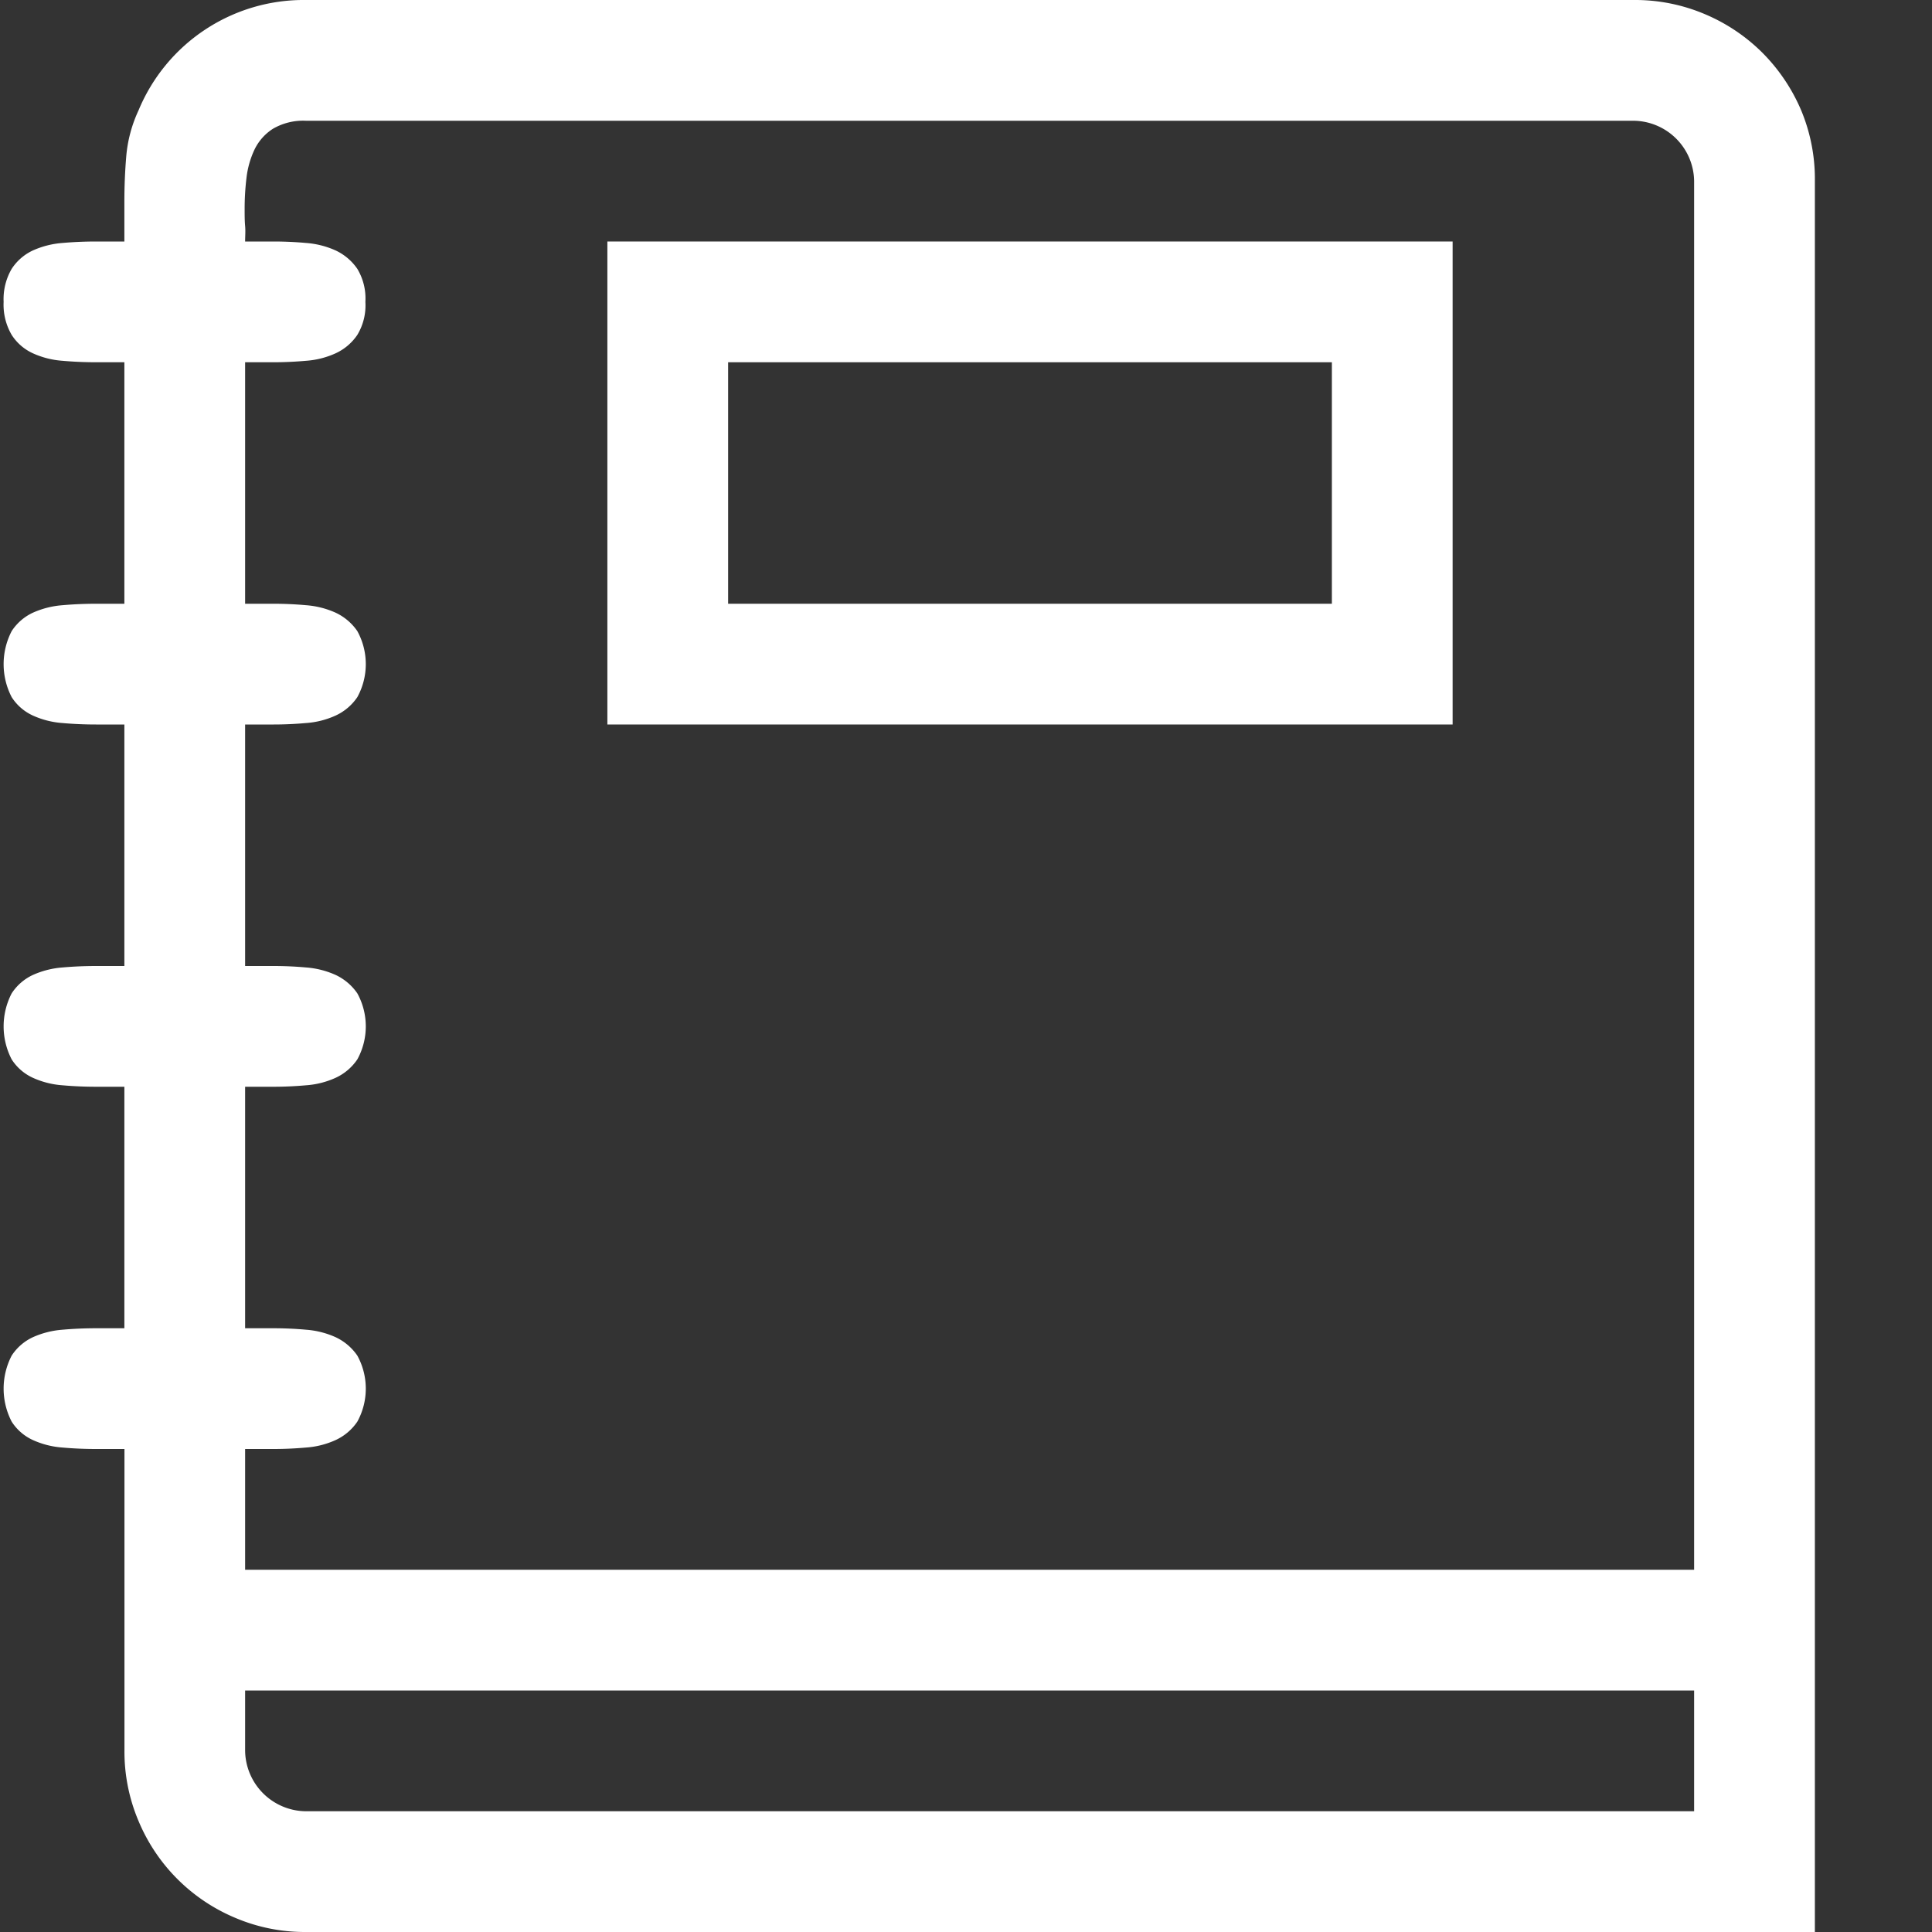
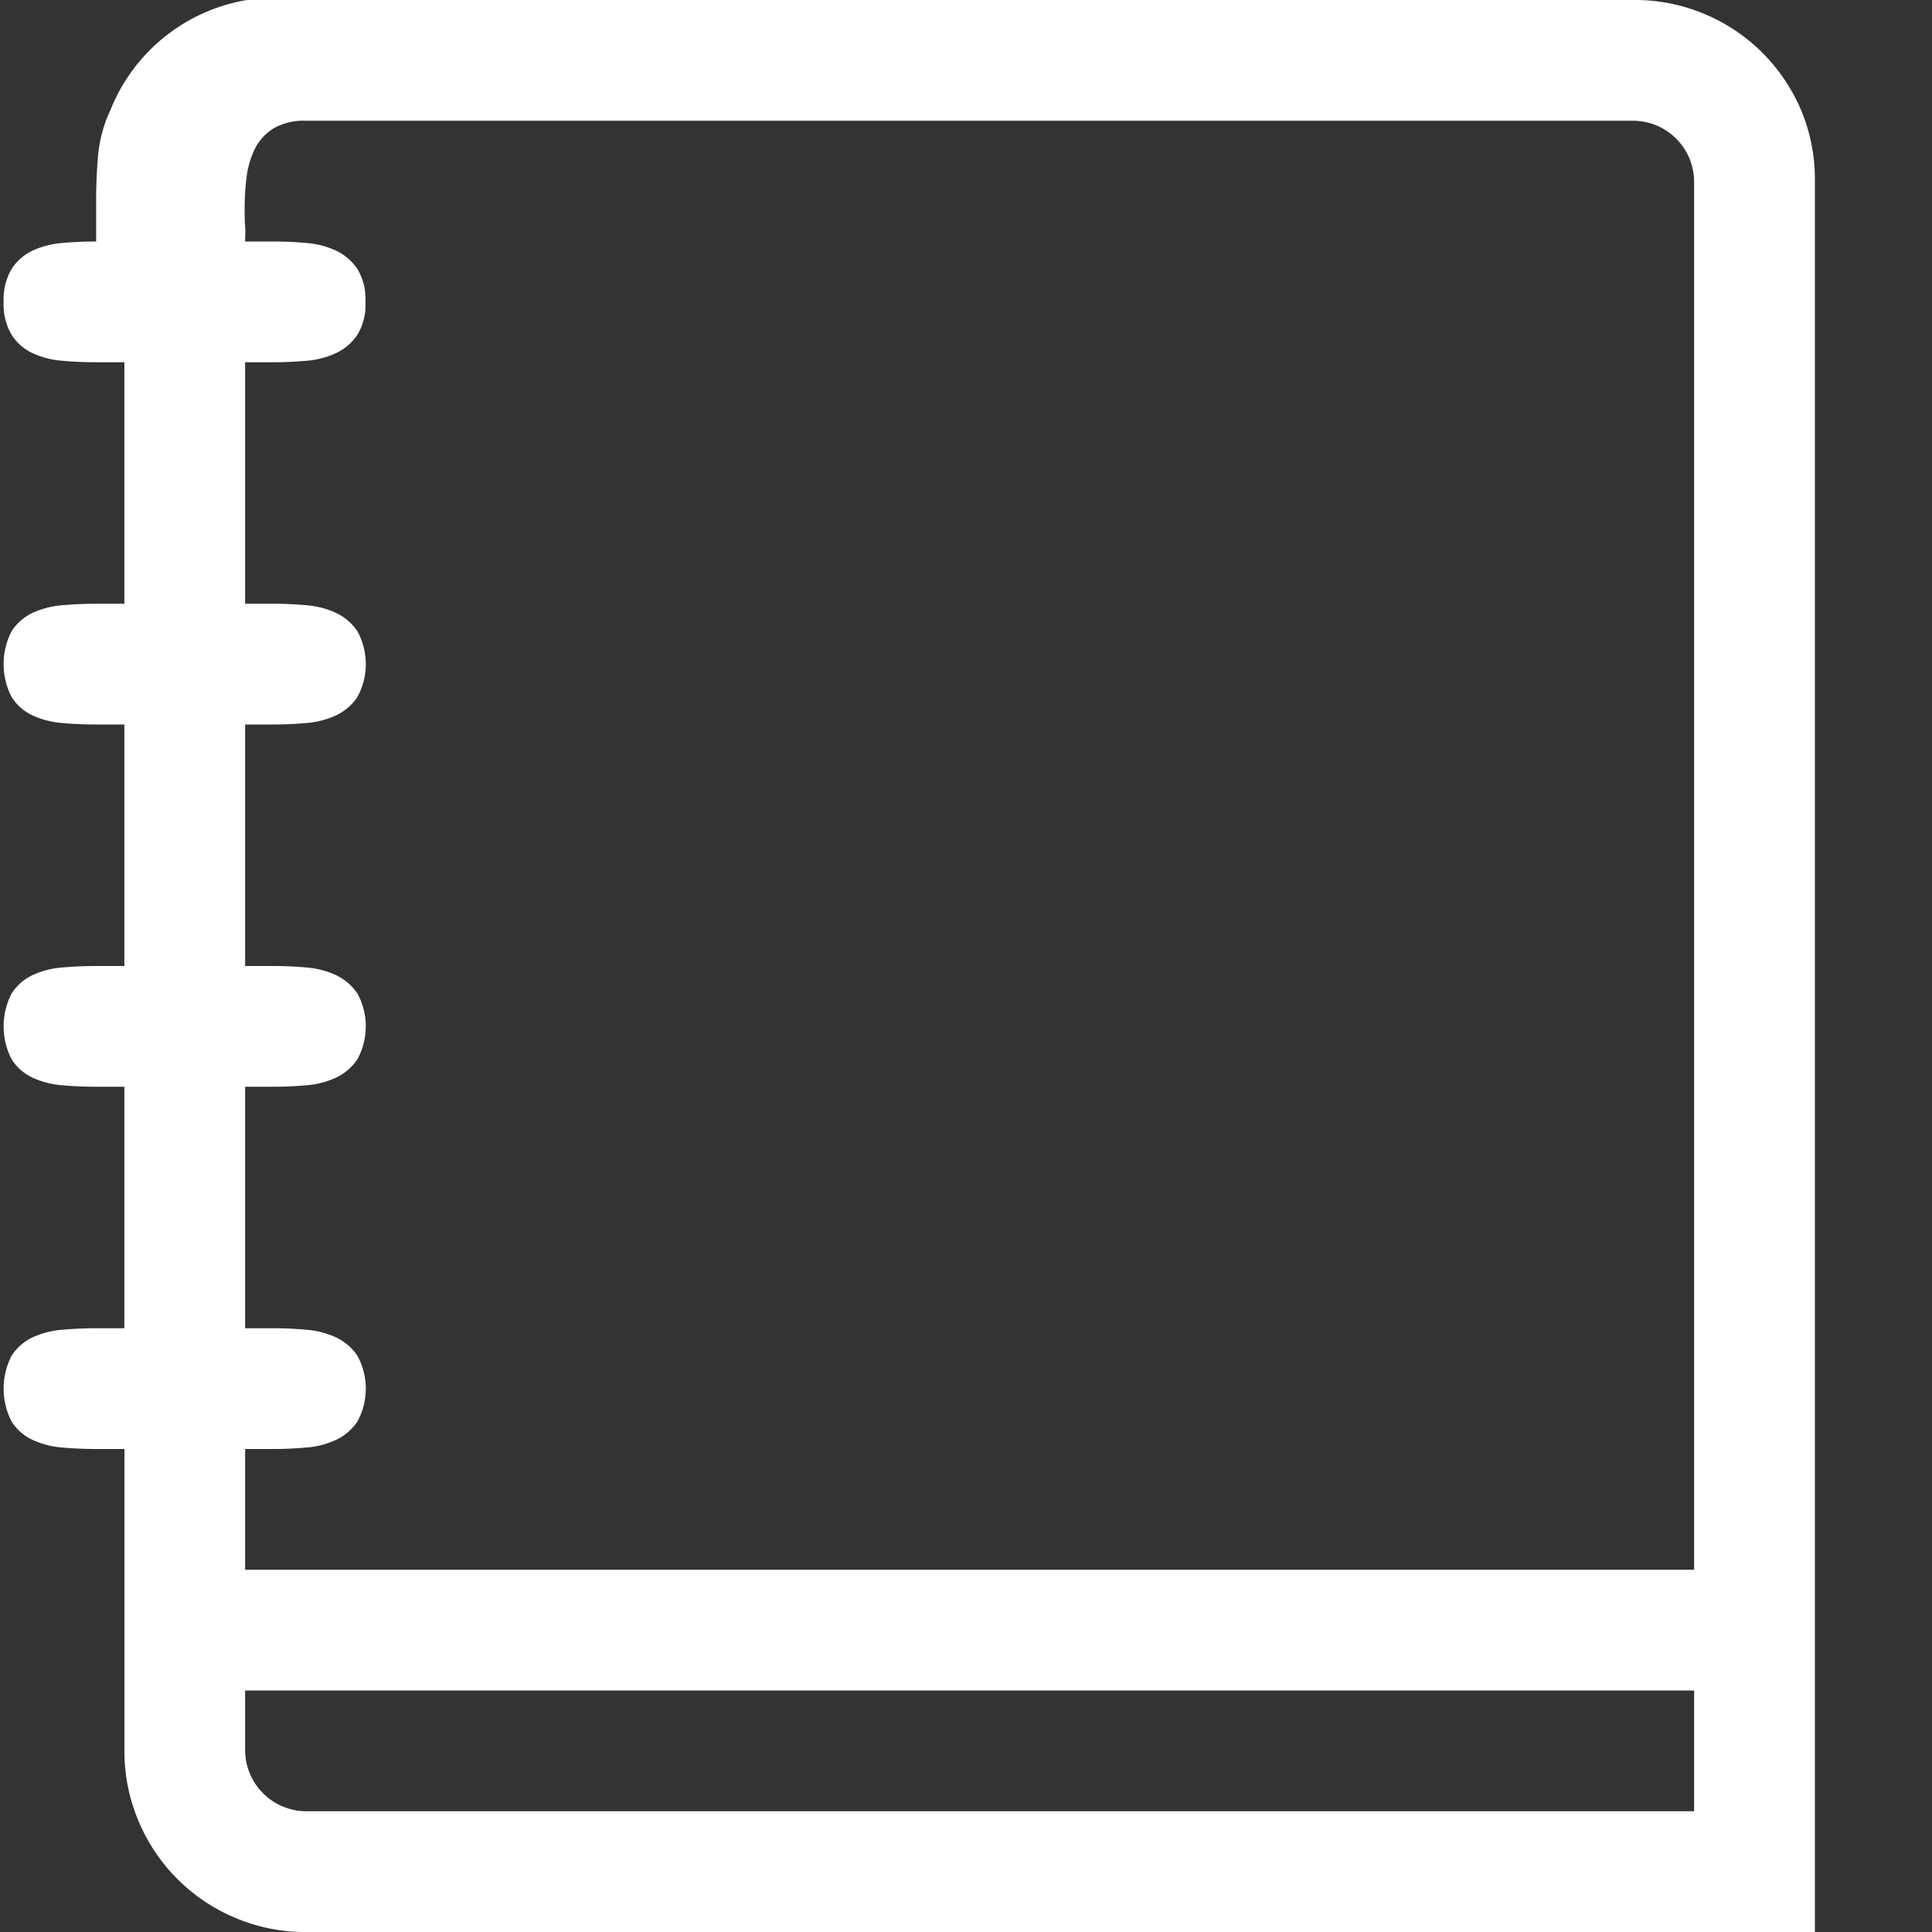
<svg xmlns="http://www.w3.org/2000/svg" width="24" height="24" viewBox="0 0 24 24">
  <rect x="0" y="0" width="24" height="24" fill="#333333" stroke="none" />
  <title>ADS_jupyterBook</title>
-   <path d="M22.545,2.25V24H3.8a2.207,2.207,0,0,1-.878-.176,2.238,2.238,0,0,1-1.2-1.2,2.208,2.208,0,0,1-.176-.879V18H1.194c-.141,0-.28-.006-.416-.018a1.077,1.077,0,0,1-.369-.093.617.617,0,0,1-.264-.229.891.891,0,0,1,0-.82.631.631,0,0,1,.264-.229,1.1,1.1,0,0,1,.369-.093c.136-.012.275-.018.416-.018h.351v-3H1.194c-.141,0-.28-.006-.416-.018a1.077,1.077,0,0,1-.369-.093.617.617,0,0,1-.264-.229.891.891,0,0,1,0-.82.631.631,0,0,1,.264-.229,1.1,1.1,0,0,1,.369-.093c.136-.012.275-.018.416-.018h.351V9H1.194c-.141,0-.28-.006-.416-.018a1.077,1.077,0,0,1-.369-.093A.617.617,0,0,1,.145,8.66a.891.891,0,0,1,0-.82.631.631,0,0,1,.264-.229,1.1,1.1,0,0,1,.369-.093c.136-.012.275-.018.416-.018h.351v-3H1.194c-.141,0-.28-.006-.416-.018a1.077,1.077,0,0,1-.369-.093A.617.617,0,0,1,.145,4.16a.742.742,0,0,1-.1-.41.747.747,0,0,1,.1-.41.631.631,0,0,1,.264-.229,1.1,1.1,0,0,1,.369-.093C.914,3.006,1.053,3,1.194,3h.351V2.508c0-.195.008-.387.024-.574a1.689,1.689,0,0,1,.152-.563A2.221,2.221,0,0,1,3.8,0H20.3a2.215,2.215,0,0,1,.879.176,2.248,2.248,0,0,1,.715.48,2.273,2.273,0,0,1,.481.715A2.214,2.214,0,0,1,22.545,2.25Zm-1.5,17.25V2.25a.76.76,0,0,0-.75-.75H3.8a.745.745,0,0,0-.41.1.634.634,0,0,0-.228.257,1.124,1.124,0,0,0-.1.352,3.191,3.191,0,0,0-.023.393c0,.07,0,.139.006.205s0,.131,0,.193H3.4c.133,0,.268.006.4.018a1.088,1.088,0,0,1,.369.093.672.672,0,0,1,.27.229.714.714,0,0,1,.1.41.709.709,0,0,1-.1.41.657.657,0,0,1-.27.229,1.065,1.065,0,0,1-.369.093c-.136.012-.271.018-.4.018H3.045v3H3.4c.133,0,.268.006.4.018a1.088,1.088,0,0,1,.369.093.672.672,0,0,1,.27.229.853.853,0,0,1,0,.82.657.657,0,0,1-.27.229,1.065,1.065,0,0,1-.369.093C3.665,8.994,3.53,9,3.4,9H3.045v3H3.4c.133,0,.268.006.4.018a1.088,1.088,0,0,1,.369.093.672.672,0,0,1,.27.229.853.853,0,0,1,0,.82.657.657,0,0,1-.27.229,1.065,1.065,0,0,1-.369.093c-.136.012-.271.018-.4.018H3.045v3H3.4c.133,0,.268.006.4.018a1.088,1.088,0,0,1,.369.093.672.672,0,0,1,.27.229.853.853,0,0,1,0,.82.657.657,0,0,1-.27.229,1.065,1.065,0,0,1-.369.093c-.136.012-.271.018-.4.018H3.045v1.5Zm0,3V21h-18v.75a.762.762,0,0,0,.75.75Z" fill="#fff" />
-   <path d="M16.545,4.5v3h-7.5v-3h7.5m1.5-1.5H7.545V9h10.5V3Z" fill="#fff" />
-   <rect x="0.045" width="24" height="24" fill="none" />
+   <path d="M22.545,2.25V24H3.8a2.207,2.207,0,0,1-.878-.176,2.238,2.238,0,0,1-1.2-1.2,2.208,2.208,0,0,1-.176-.879V18H1.194c-.141,0-.28-.006-.416-.018a1.077,1.077,0,0,1-.369-.093.617.617,0,0,1-.264-.229.891.891,0,0,1,0-.82.631.631,0,0,1,.264-.229,1.1,1.1,0,0,1,.369-.093c.136-.012.275-.018.416-.018h.351v-3H1.194c-.141,0-.28-.006-.416-.018a1.077,1.077,0,0,1-.369-.093.617.617,0,0,1-.264-.229.891.891,0,0,1,0-.82.631.631,0,0,1,.264-.229,1.1,1.1,0,0,1,.369-.093c.136-.012.275-.018.416-.018h.351V9H1.194c-.141,0-.28-.006-.416-.018a1.077,1.077,0,0,1-.369-.093A.617.617,0,0,1,.145,8.66a.891.891,0,0,1,0-.82.631.631,0,0,1,.264-.229,1.1,1.1,0,0,1,.369-.093c.136-.012.275-.018.416-.018h.351v-3H1.194c-.141,0-.28-.006-.416-.018a1.077,1.077,0,0,1-.369-.093A.617.617,0,0,1,.145,4.16a.742.742,0,0,1-.1-.41.747.747,0,0,1,.1-.41.631.631,0,0,1,.264-.229,1.1,1.1,0,0,1,.369-.093C.914,3.006,1.053,3,1.194,3V2.508c0-.195.008-.387.024-.574a1.689,1.689,0,0,1,.152-.563A2.221,2.221,0,0,1,3.8,0H20.3a2.215,2.215,0,0,1,.879.176,2.248,2.248,0,0,1,.715.48,2.273,2.273,0,0,1,.481.715A2.214,2.214,0,0,1,22.545,2.25Zm-1.5,17.25V2.25a.76.76,0,0,0-.75-.75H3.8a.745.745,0,0,0-.41.1.634.634,0,0,0-.228.257,1.124,1.124,0,0,0-.1.352,3.191,3.191,0,0,0-.023.393c0,.07,0,.139.006.205s0,.131,0,.193H3.4c.133,0,.268.006.4.018a1.088,1.088,0,0,1,.369.093.672.672,0,0,1,.27.229.714.714,0,0,1,.1.41.709.709,0,0,1-.1.41.657.657,0,0,1-.27.229,1.065,1.065,0,0,1-.369.093c-.136.012-.271.018-.4.018H3.045v3H3.4c.133,0,.268.006.4.018a1.088,1.088,0,0,1,.369.093.672.672,0,0,1,.27.229.853.853,0,0,1,0,.82.657.657,0,0,1-.27.229,1.065,1.065,0,0,1-.369.093C3.665,8.994,3.53,9,3.4,9H3.045v3H3.4c.133,0,.268.006.4.018a1.088,1.088,0,0,1,.369.093.672.672,0,0,1,.27.229.853.853,0,0,1,0,.82.657.657,0,0,1-.27.229,1.065,1.065,0,0,1-.369.093c-.136.012-.271.018-.4.018H3.045v3H3.4c.133,0,.268.006.4.018a1.088,1.088,0,0,1,.369.093.672.672,0,0,1,.27.229.853.853,0,0,1,0,.82.657.657,0,0,1-.27.229,1.065,1.065,0,0,1-.369.093c-.136.012-.271.018-.4.018H3.045v1.5Zm0,3V21h-18v.75a.762.762,0,0,0,.75.75Z" fill="#fff" />
</svg>